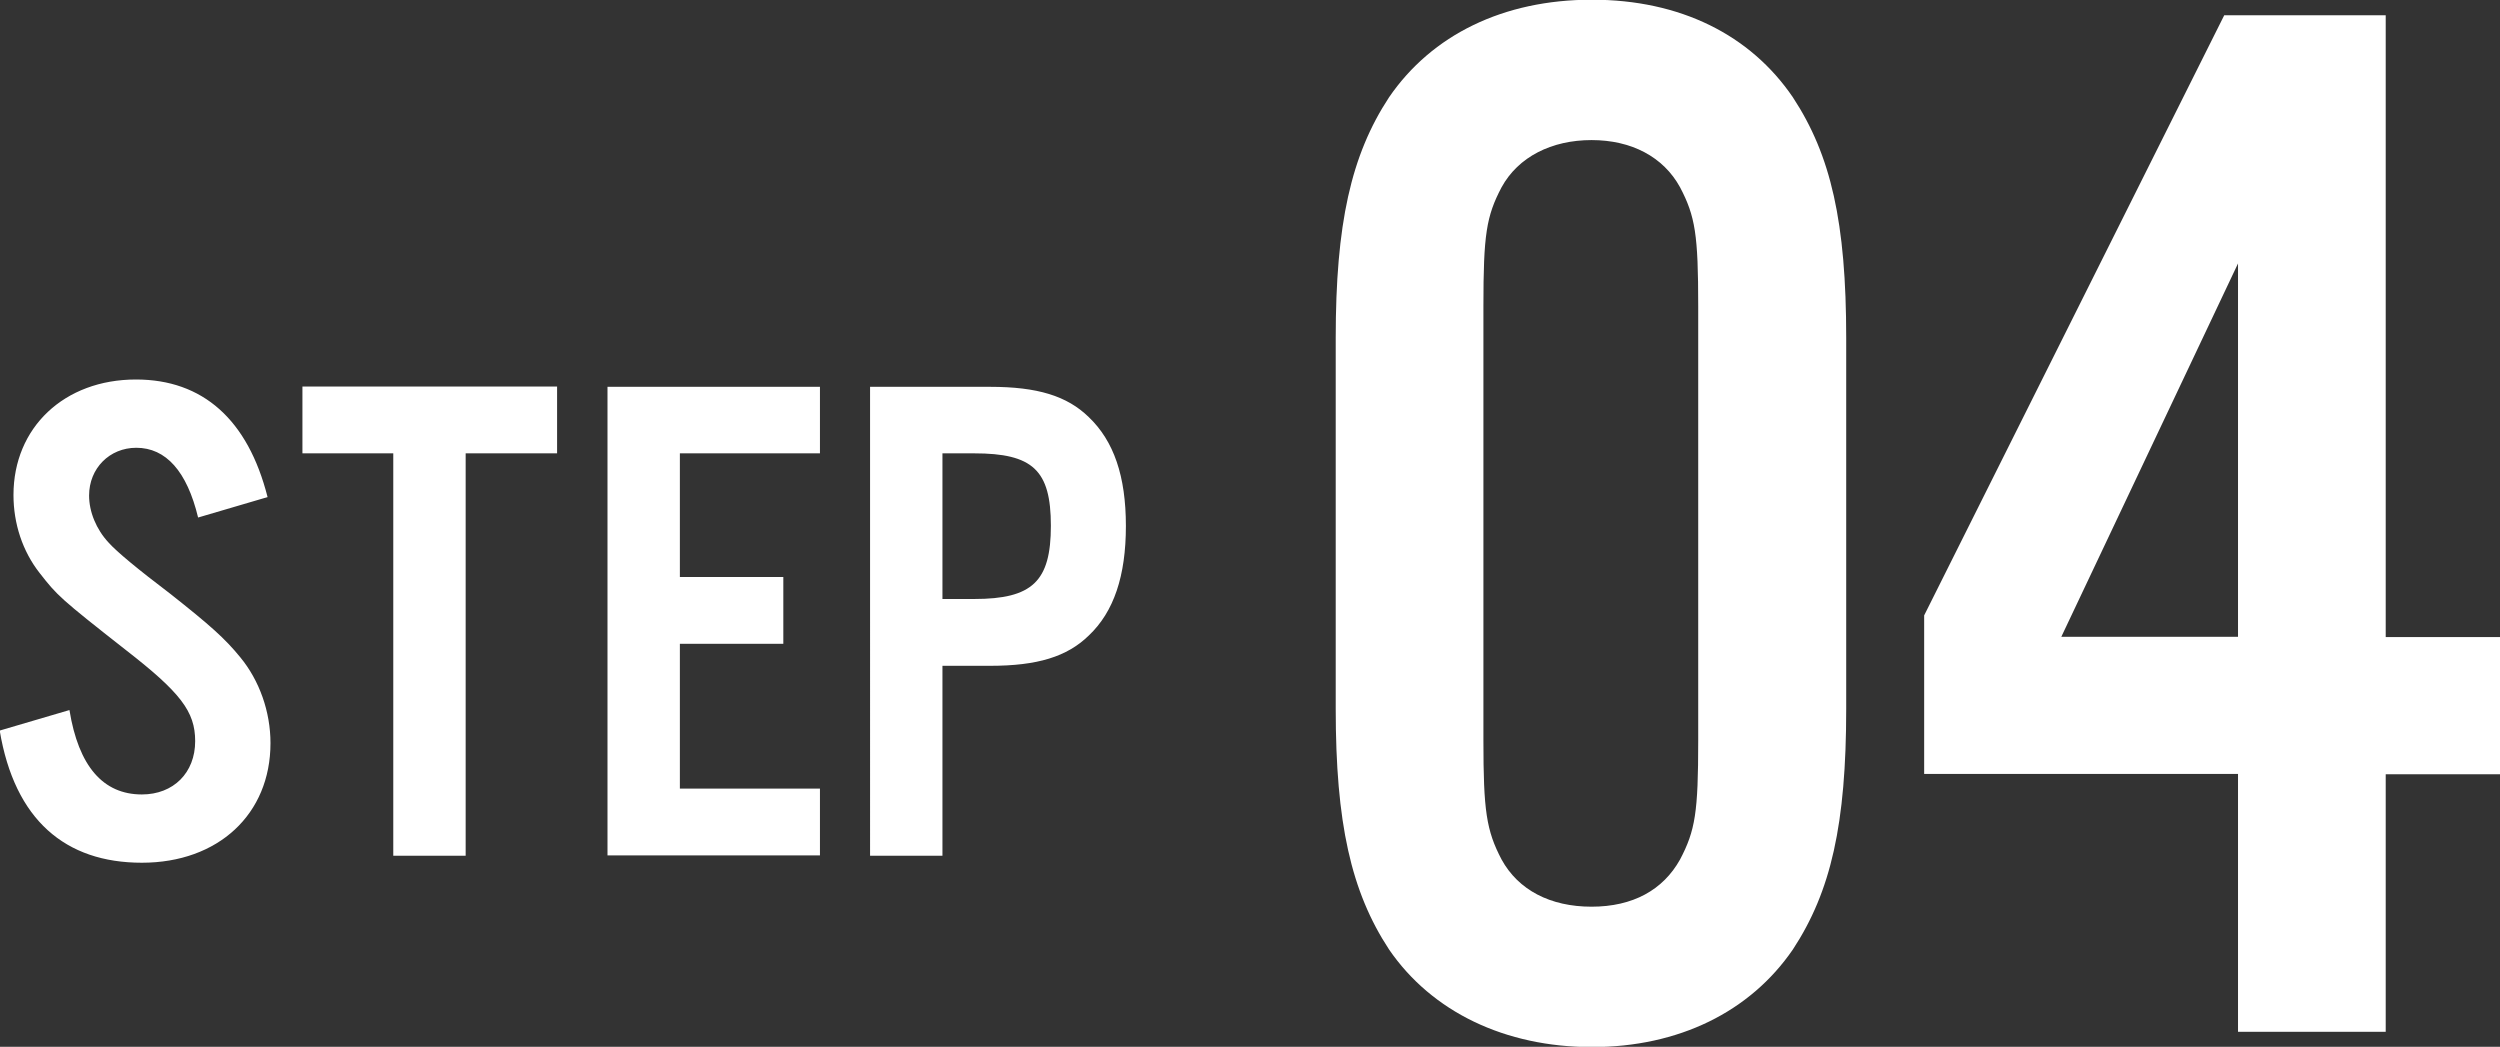
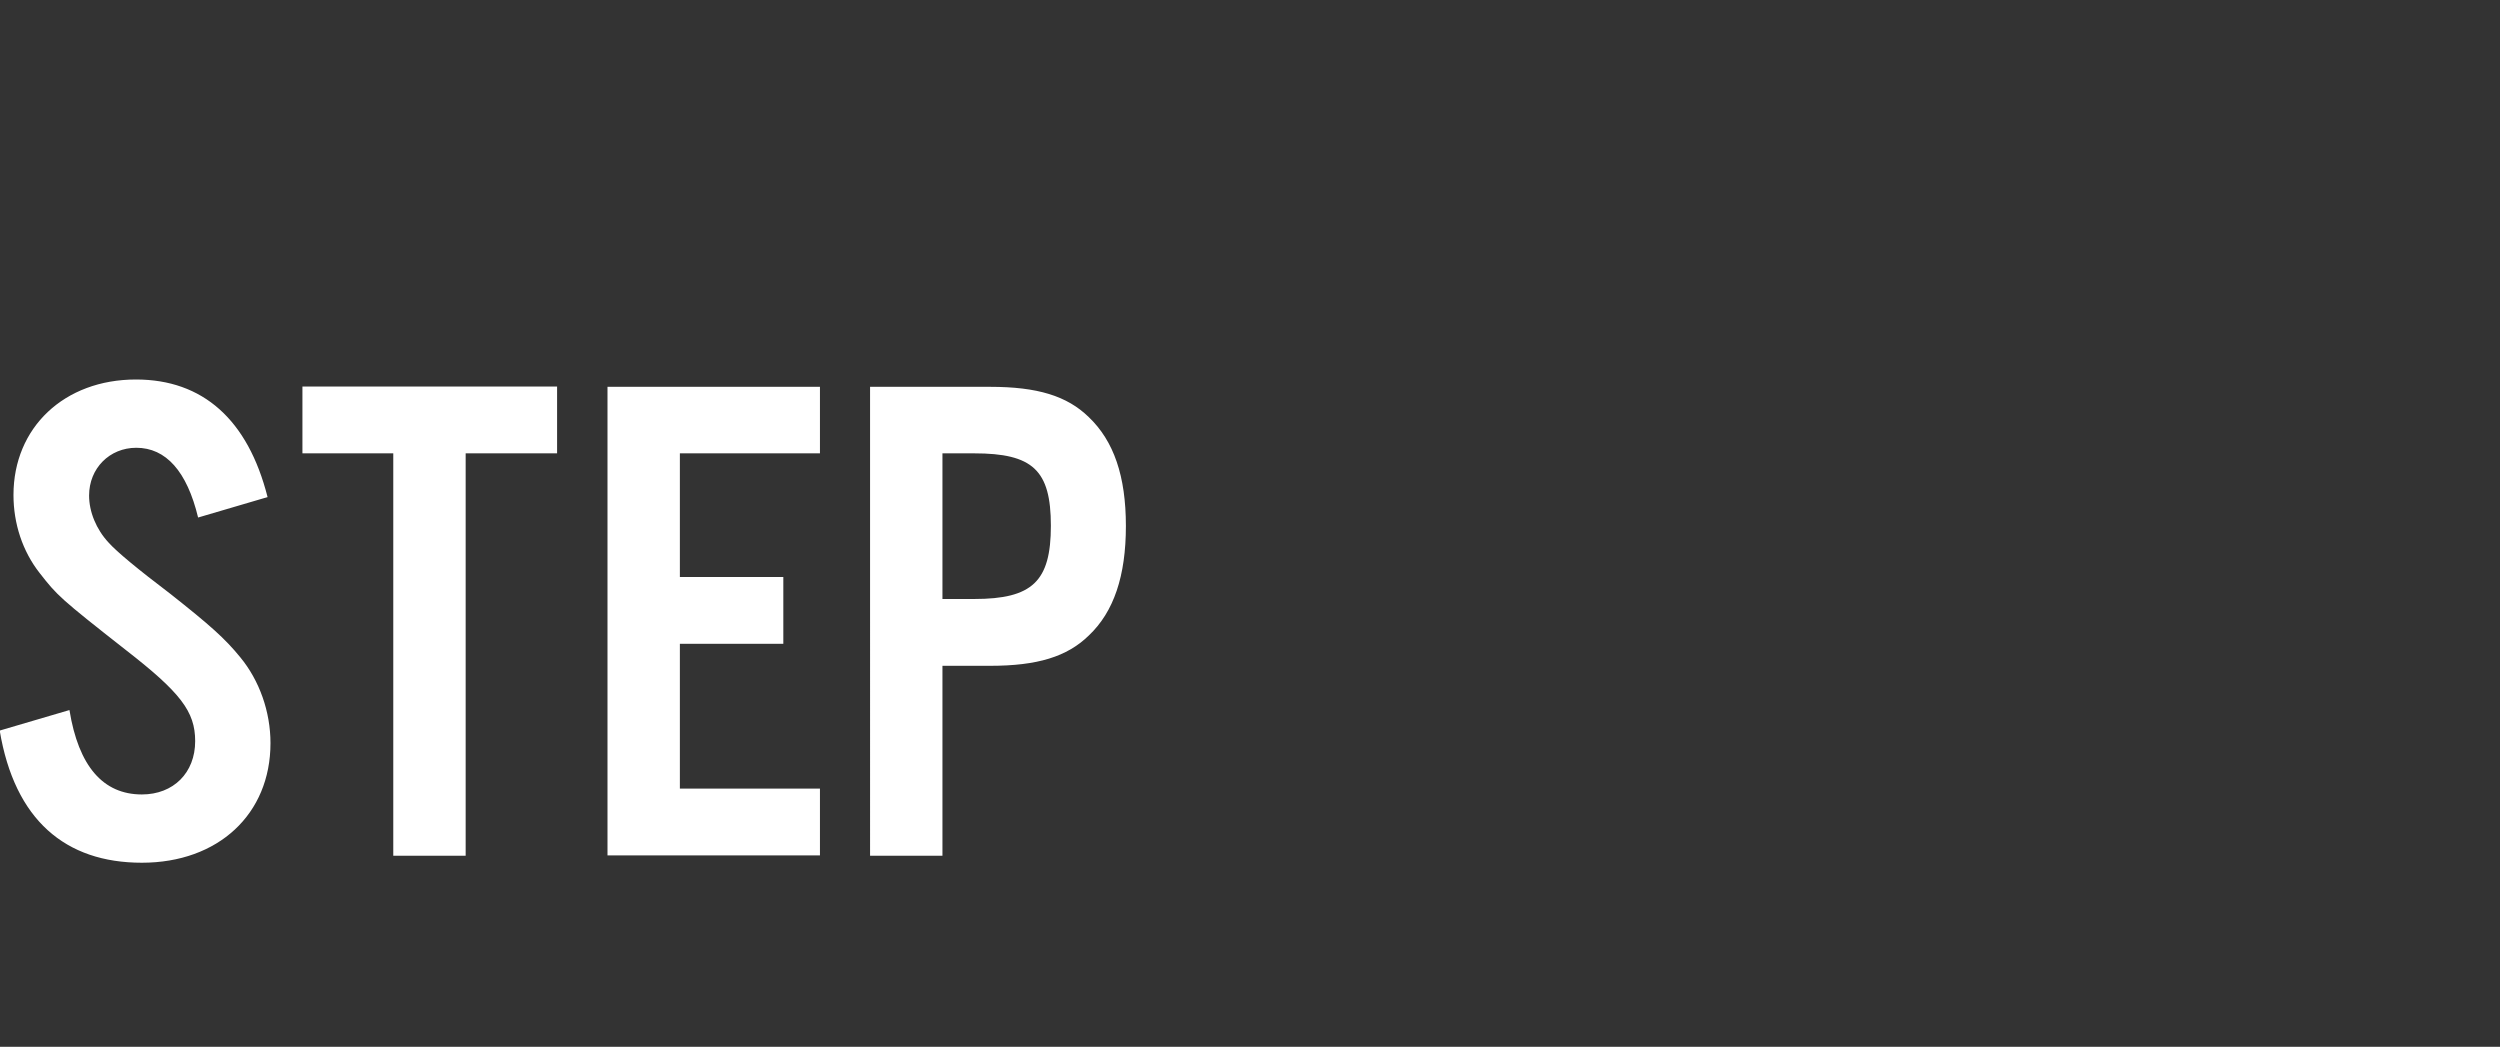
<svg xmlns="http://www.w3.org/2000/svg" id="_レイヤー_2" data-name="レイヤー 2" viewBox="0 0 85.31 35.72">
  <rect x="0" y="0" width="85.31" height="35.72" fill="#333333" stroke="none" />
  <defs>
    <style>
      .cls-1 {
        fill: #fff;
        stroke-width: 0px;
      }
    </style>
  </defs>
  <g id="_レイヤー_1-2" data-name="レイヤー 1">
-     <path class="cls-1" d="m63,11.54v12.64c0,3.95-.52,6.24-1.82,8.22-1.46,2.13-3.9,3.33-6.86,3.33s-5.46-1.2-6.92-3.33c-1.3-1.98-1.82-4.32-1.82-8.22v-12.64c0-3.9.52-6.24,1.82-8.22,1.46-2.13,3.9-3.33,6.92-3.33s5.41,1.2,6.86,3.33c1.3,1.98,1.82,4.26,1.82,8.22Zm-12.38-1.09v14.82c0,2.39.1,3.07.62,4.06.57,1.04,1.66,1.61,3.07,1.61s2.44-.57,3.02-1.61c.52-.99.62-1.61.62-4.06v-14.82c0-2.44-.1-3.07-.62-4.06-.57-1.04-1.66-1.61-3.02-1.61s-2.5.57-3.07,1.61c-.52.99-.62,1.61-.62,4.06Zm25.75,15.96h-10.71v-5.41L75.9.52h5.51v21.22h3.9v4.68h-3.9v8.79h-5.04v-8.79Zm0-4.68v-12.74l-6.03,12.74h6.03Z" />
    <path class="cls-1" d="m9.14,16.96l-2.38.7c-.38-1.58-1.1-2.38-2.11-2.38-.91,0-1.61.7-1.61,1.63,0,.55.24,1.15.67,1.61q.41.46,2.11,1.75c1.34,1.06,1.85,1.51,2.38,2.16.65.79,1.03,1.85,1.03,2.93,0,2.42-1.78,4.08-4.39,4.08s-4.34-1.46-4.85-4.51l2.38-.7c.31,1.92,1.15,2.88,2.47,2.88,1.08,0,1.82-.74,1.82-1.82,0-1.01-.5-1.66-2.38-3.12-2.23-1.75-2.33-1.85-2.93-2.62-.58-.74-.89-1.68-.89-2.66,0-2.3,1.73-3.94,4.18-3.94,2.28,0,3.82,1.37,4.49,4.01Zm6.75-1.49v13.73h-2.47v-13.73h-3.1v-2.28h8.69v2.28h-3.12Zm12.09-2.28v2.28h-4.78v4.22h3.53v2.28h-3.53v4.94h4.78v2.28h-7.25V13.2h7.25Zm4.18,9.53v6.48h-2.47V13.2h4.1c1.61,0,2.62.31,3.36,1.03.86.82,1.27,2.02,1.27,3.72s-.41,2.93-1.27,3.74c-.74.72-1.75,1.03-3.36,1.03h-1.63Zm0-2.28h1.08c1.99,0,2.62-.6,2.62-2.5s-.62-2.47-2.62-2.47h-1.08v4.97Z" />
  </g>
</svg>